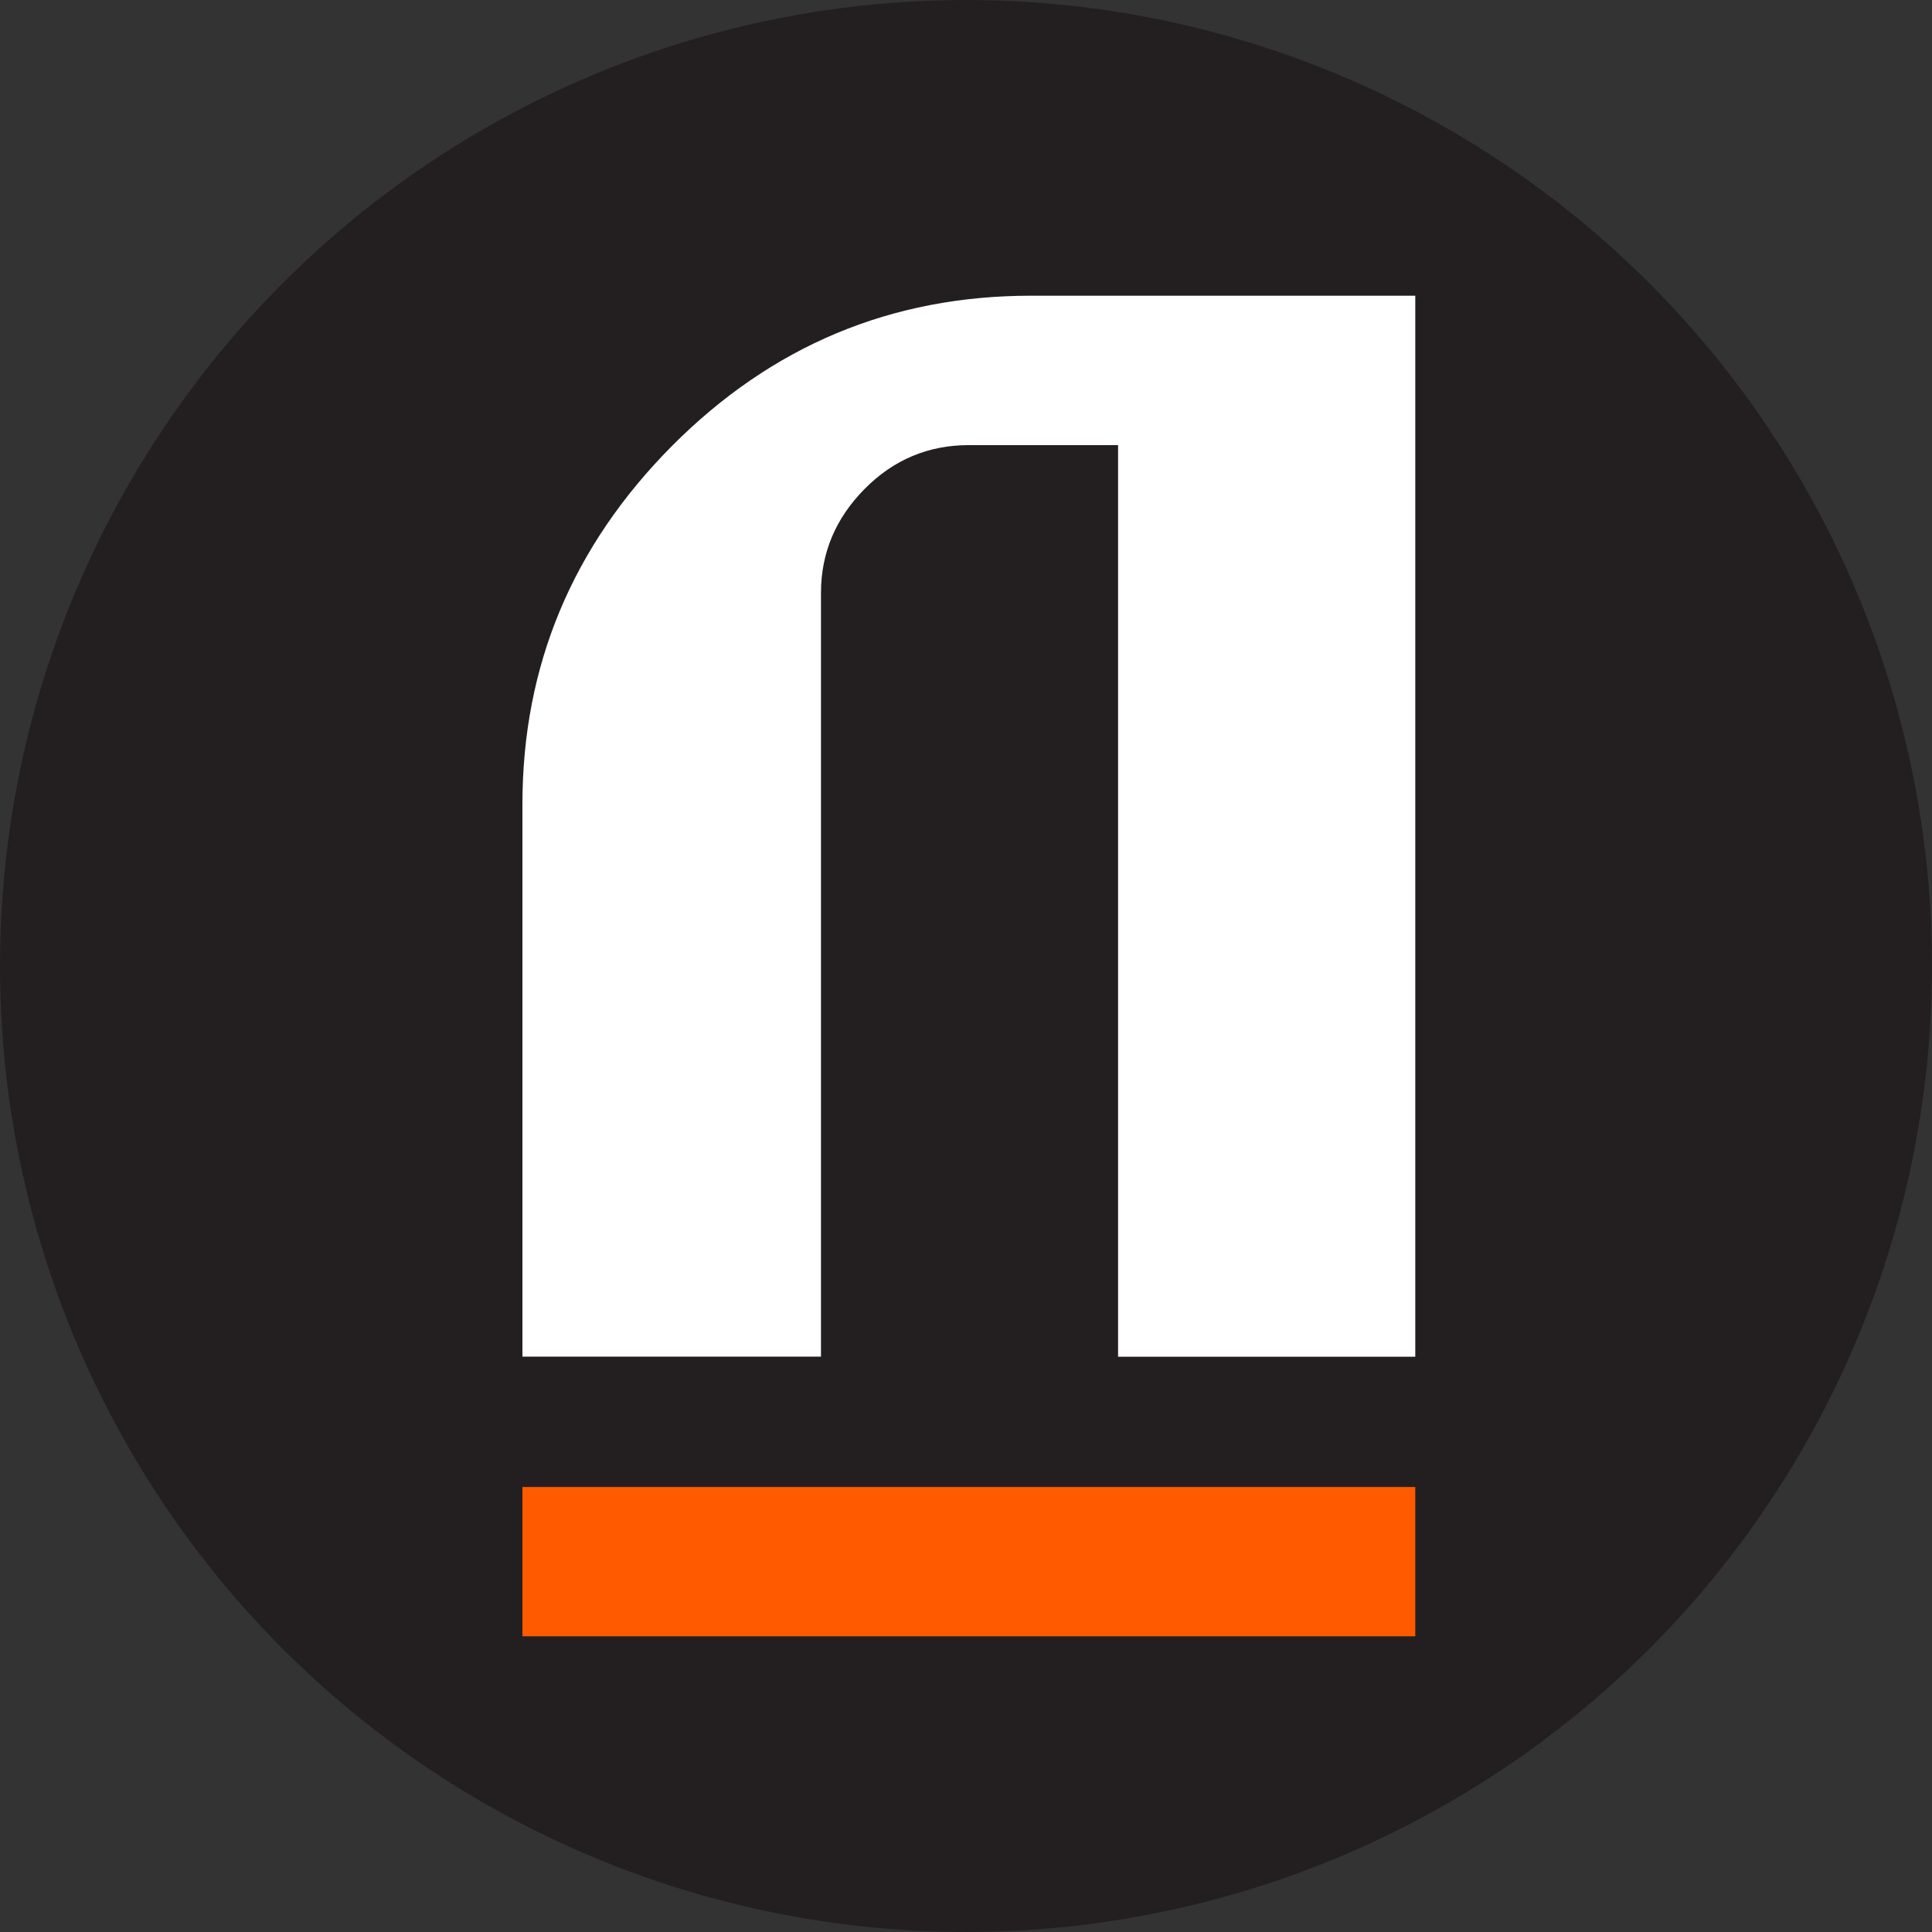
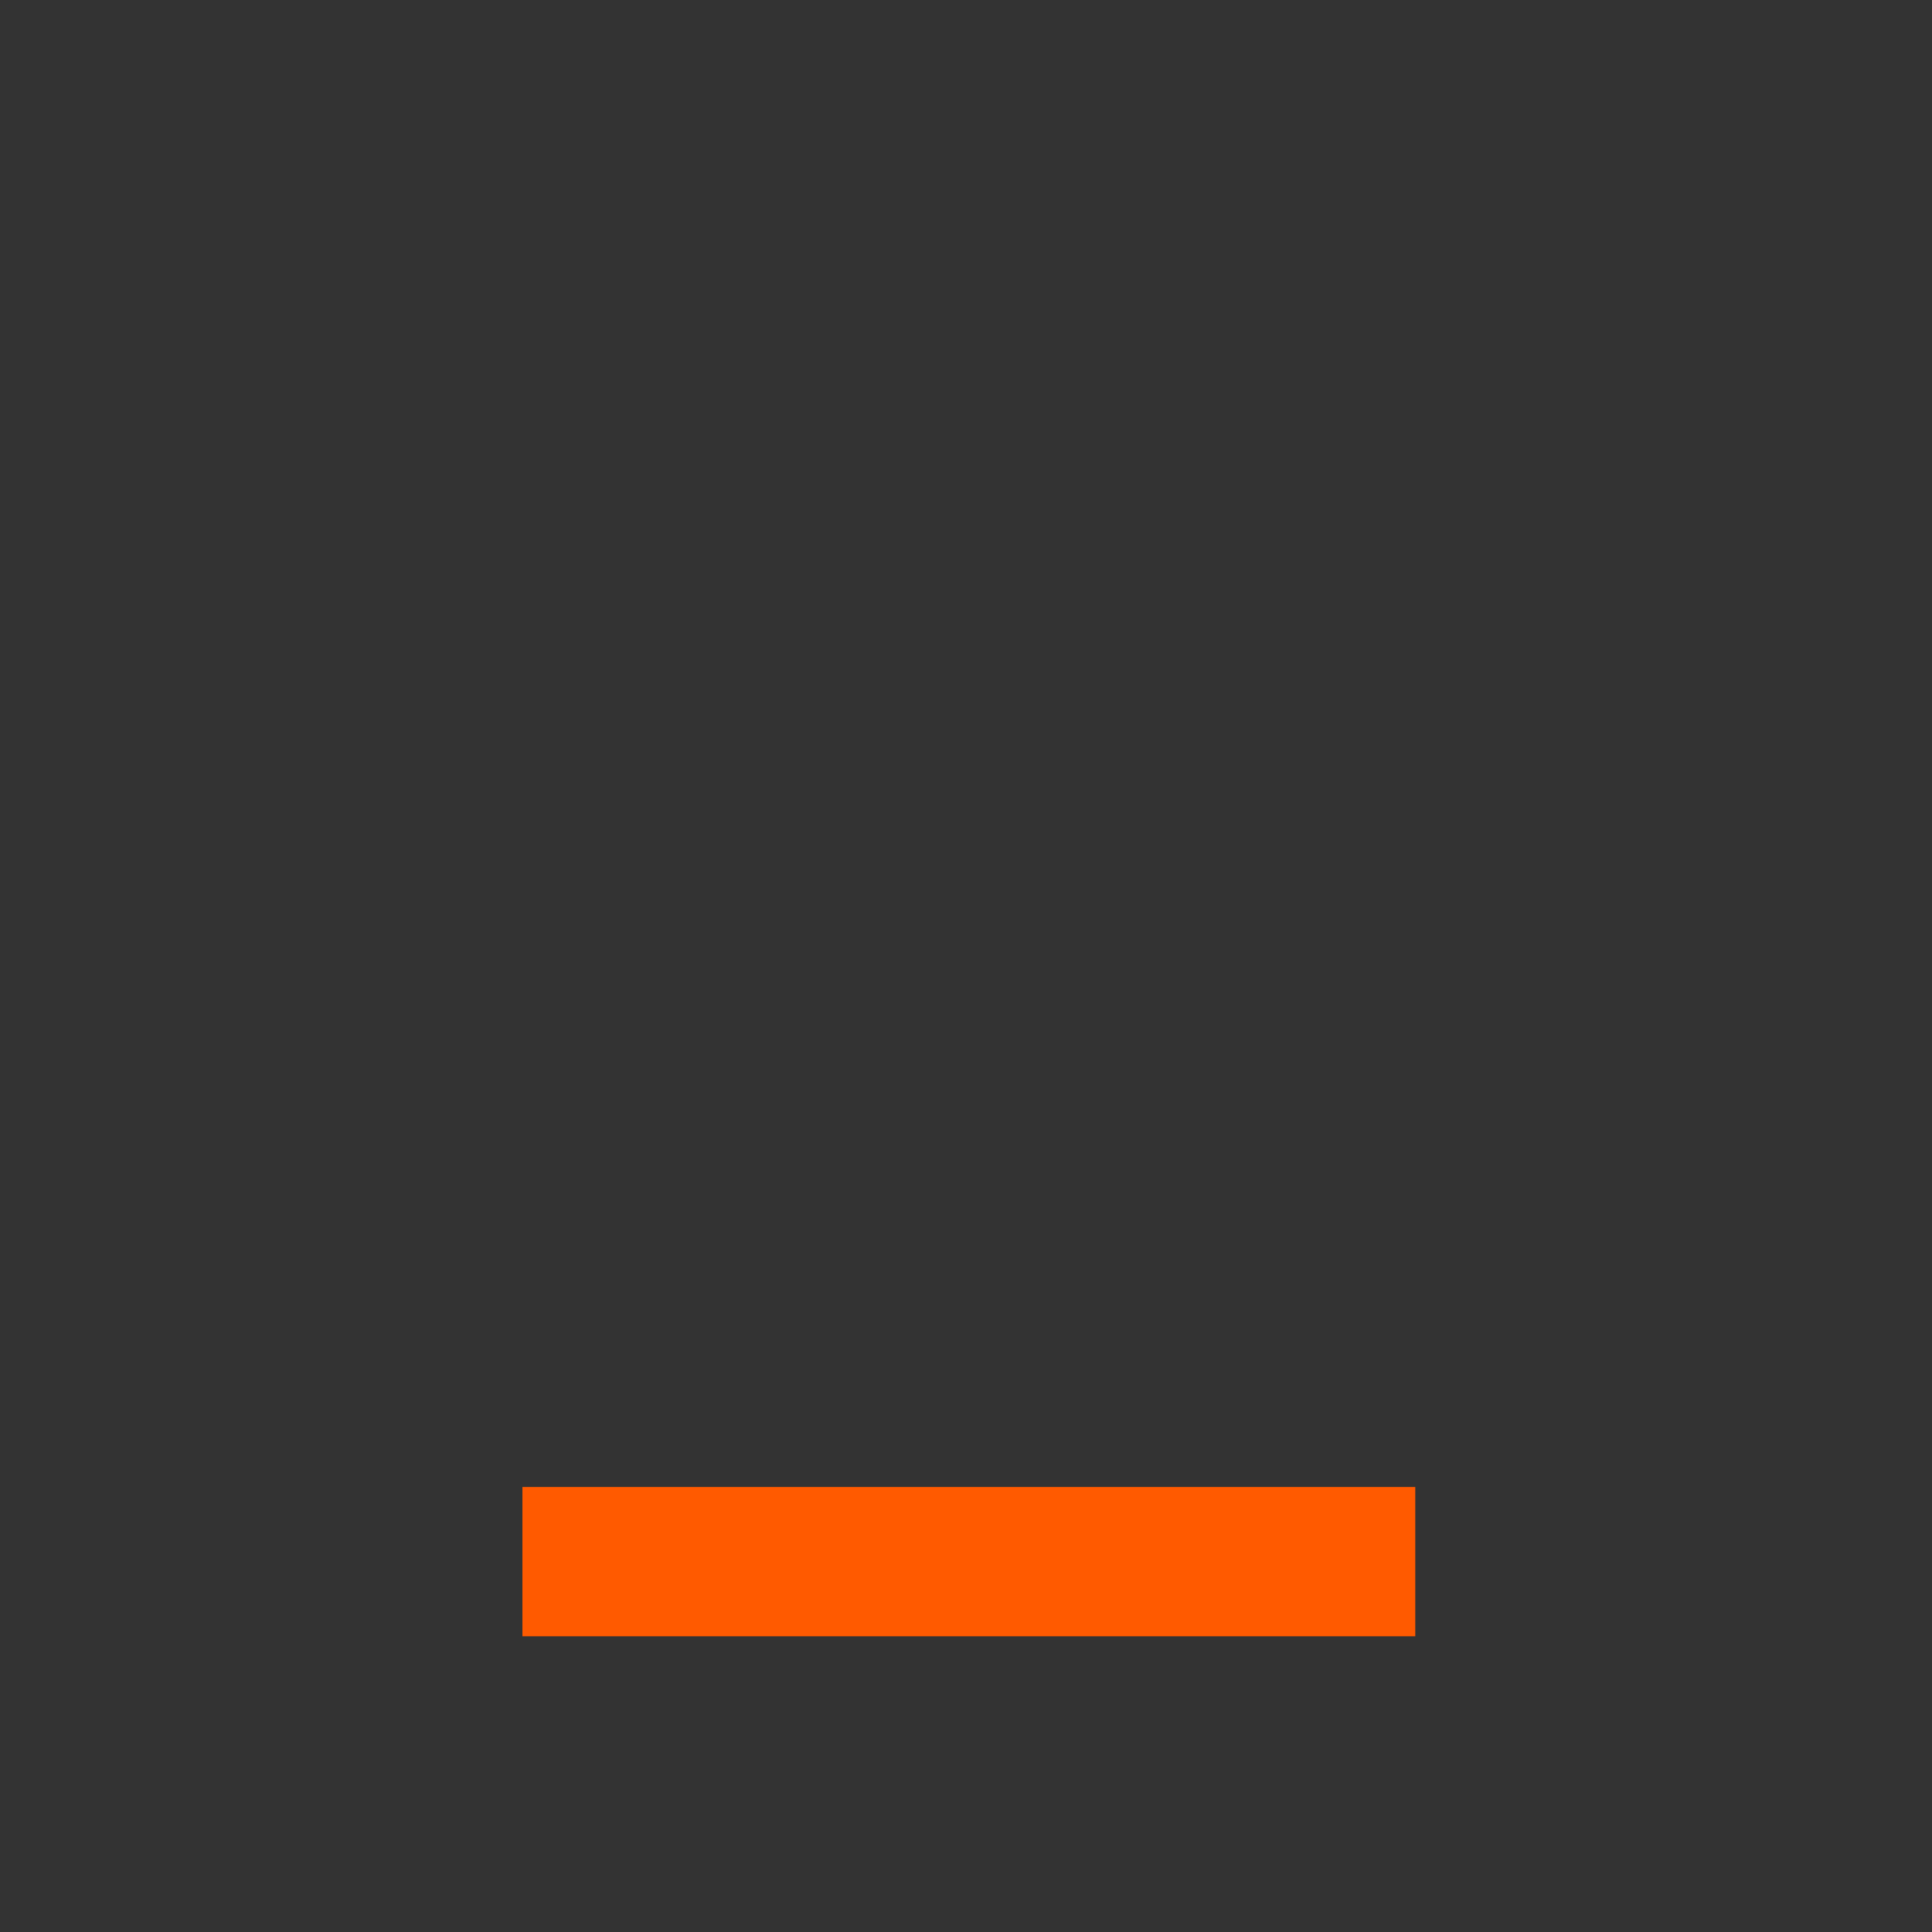
<svg xmlns="http://www.w3.org/2000/svg" width="196" height="196" viewBox="0 0 196 196" fill="none">
  <rect x="0" y="0" width="196" height="196" fill="#333333" stroke="none" />
  <g clip-path="url(#clip0_2010_10)">
-     <circle cx="98" cy="98" r="98" fill="#231F20" />
-     <path d="M83.288 137.628V60.152C83.288 56.095 84.769 52.586 87.706 49.612C90.643 46.638 94.177 45.157 98.284 45.157H113.428V137.64H143.579V30H104.58C90.431 30 78.286 35.077 68.169 45.244C58.065 55.423 53 67.531 53 81.593V137.628H83.288Z" fill="white" />
    <path d="M143.579 150.855H53V166H143.579V150.855Z" fill="#FF5A00" />
  </g>
  <defs>
    <clipPath id="clip0_2010_10">
      <rect width="196" height="196" fill="white" />
    </clipPath>
  </defs>
</svg>